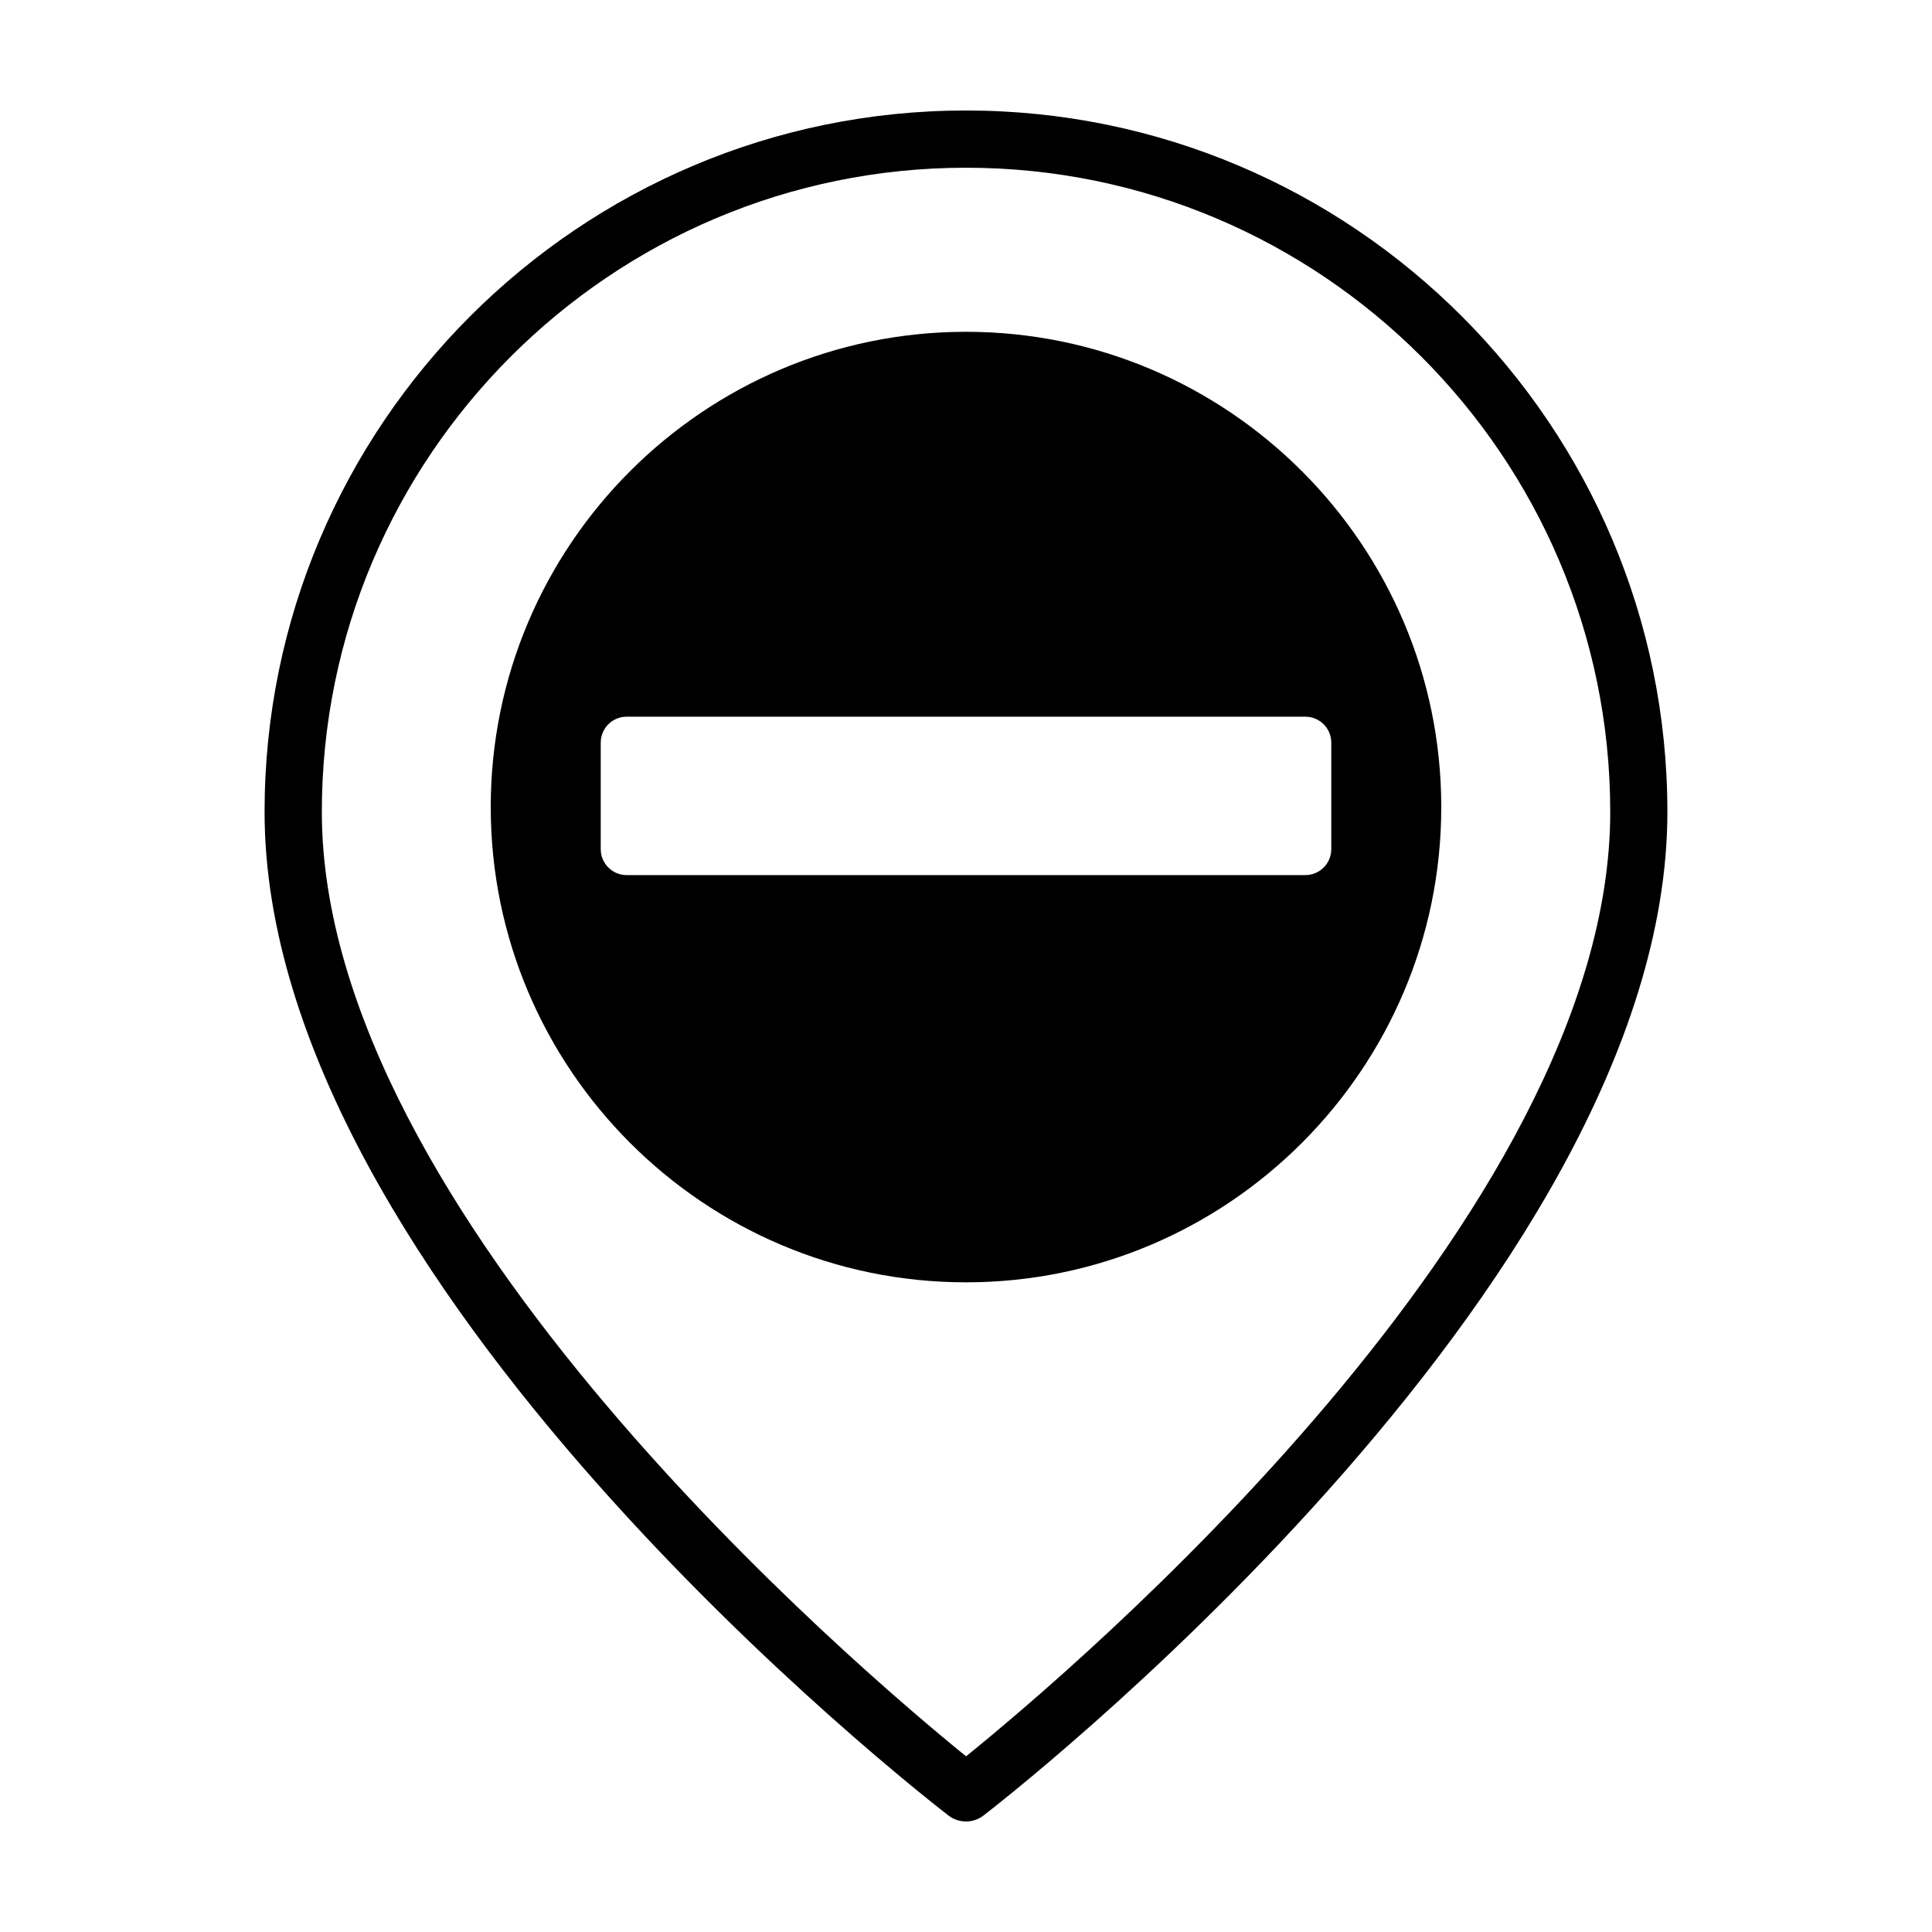
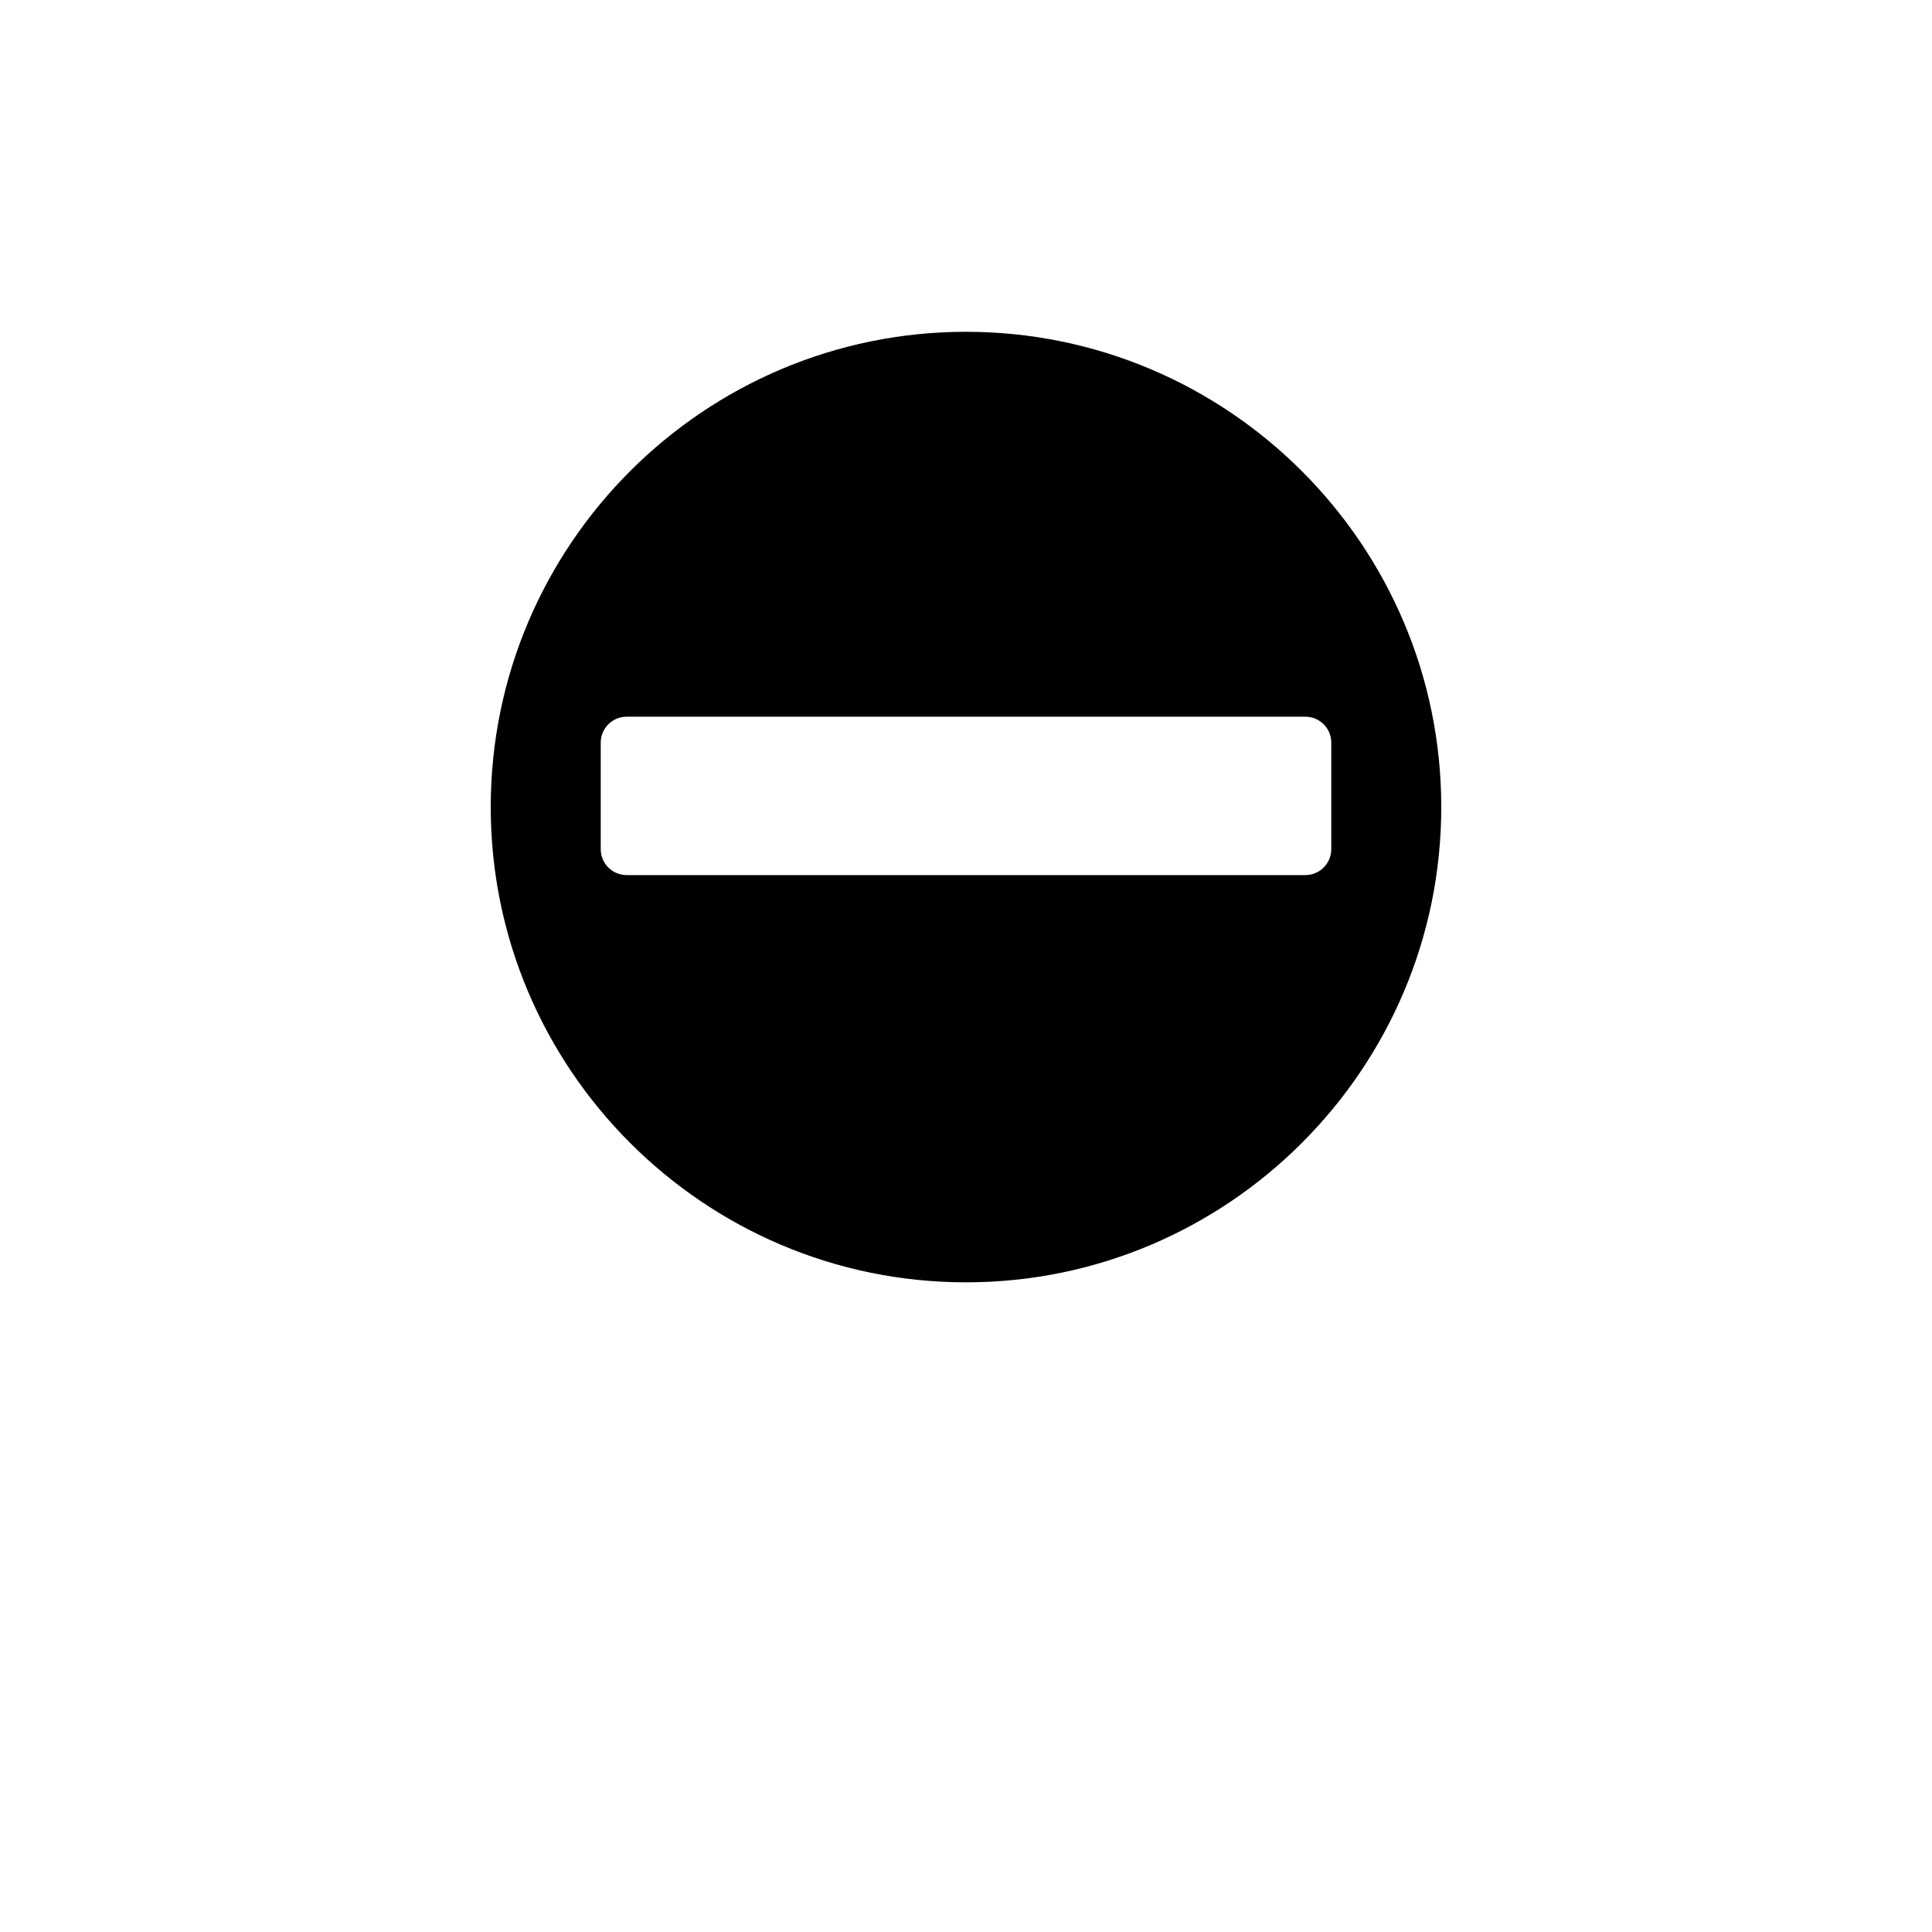
<svg xmlns="http://www.w3.org/2000/svg" fill="#000000" width="800px" height="800px" version="1.1" viewBox="144 144 512 512">
  <g>
    <path d="m400 231.93c-69.426 0-125.95 56.477-125.95 125.95 0 69.426 56.527 125.95 125.95 125.95s125.95-56.527 125.95-125.95c-0.004-69.473-56.531-125.95-125.95-125.95zm89.922 143.98h-179.85c-3.793 0-6.871-3.078-6.871-6.871v-28.234c0-3.797 3.078-6.871 6.871-6.871h179.86c3.793 0 6.871 3.078 6.871 6.871v28.234c0 3.793-3.078 6.871-6.879 6.871z" />
-     <path d="m400 626.71c-1.637 0-3.273-0.523-4.637-1.578-7.402-5.703-181.25-141.08-181.25-265.97 0-102.49 83.387-185.88 185.88-185.88s185.88 83.387 185.88 185.88c0 126.39-179.66 264.84-181.47 266.14-1.32 0.945-2.867 1.41-4.406 1.41zm0-438.26c-94.133 0-170.71 76.586-170.71 170.71 0 106.65 142.98 227.79 170.73 250.28 27.75-22.434 170.71-143.24 170.71-250.28-0.008-94.133-76.594-170.71-170.72-170.71z" />
  </g>
</svg>